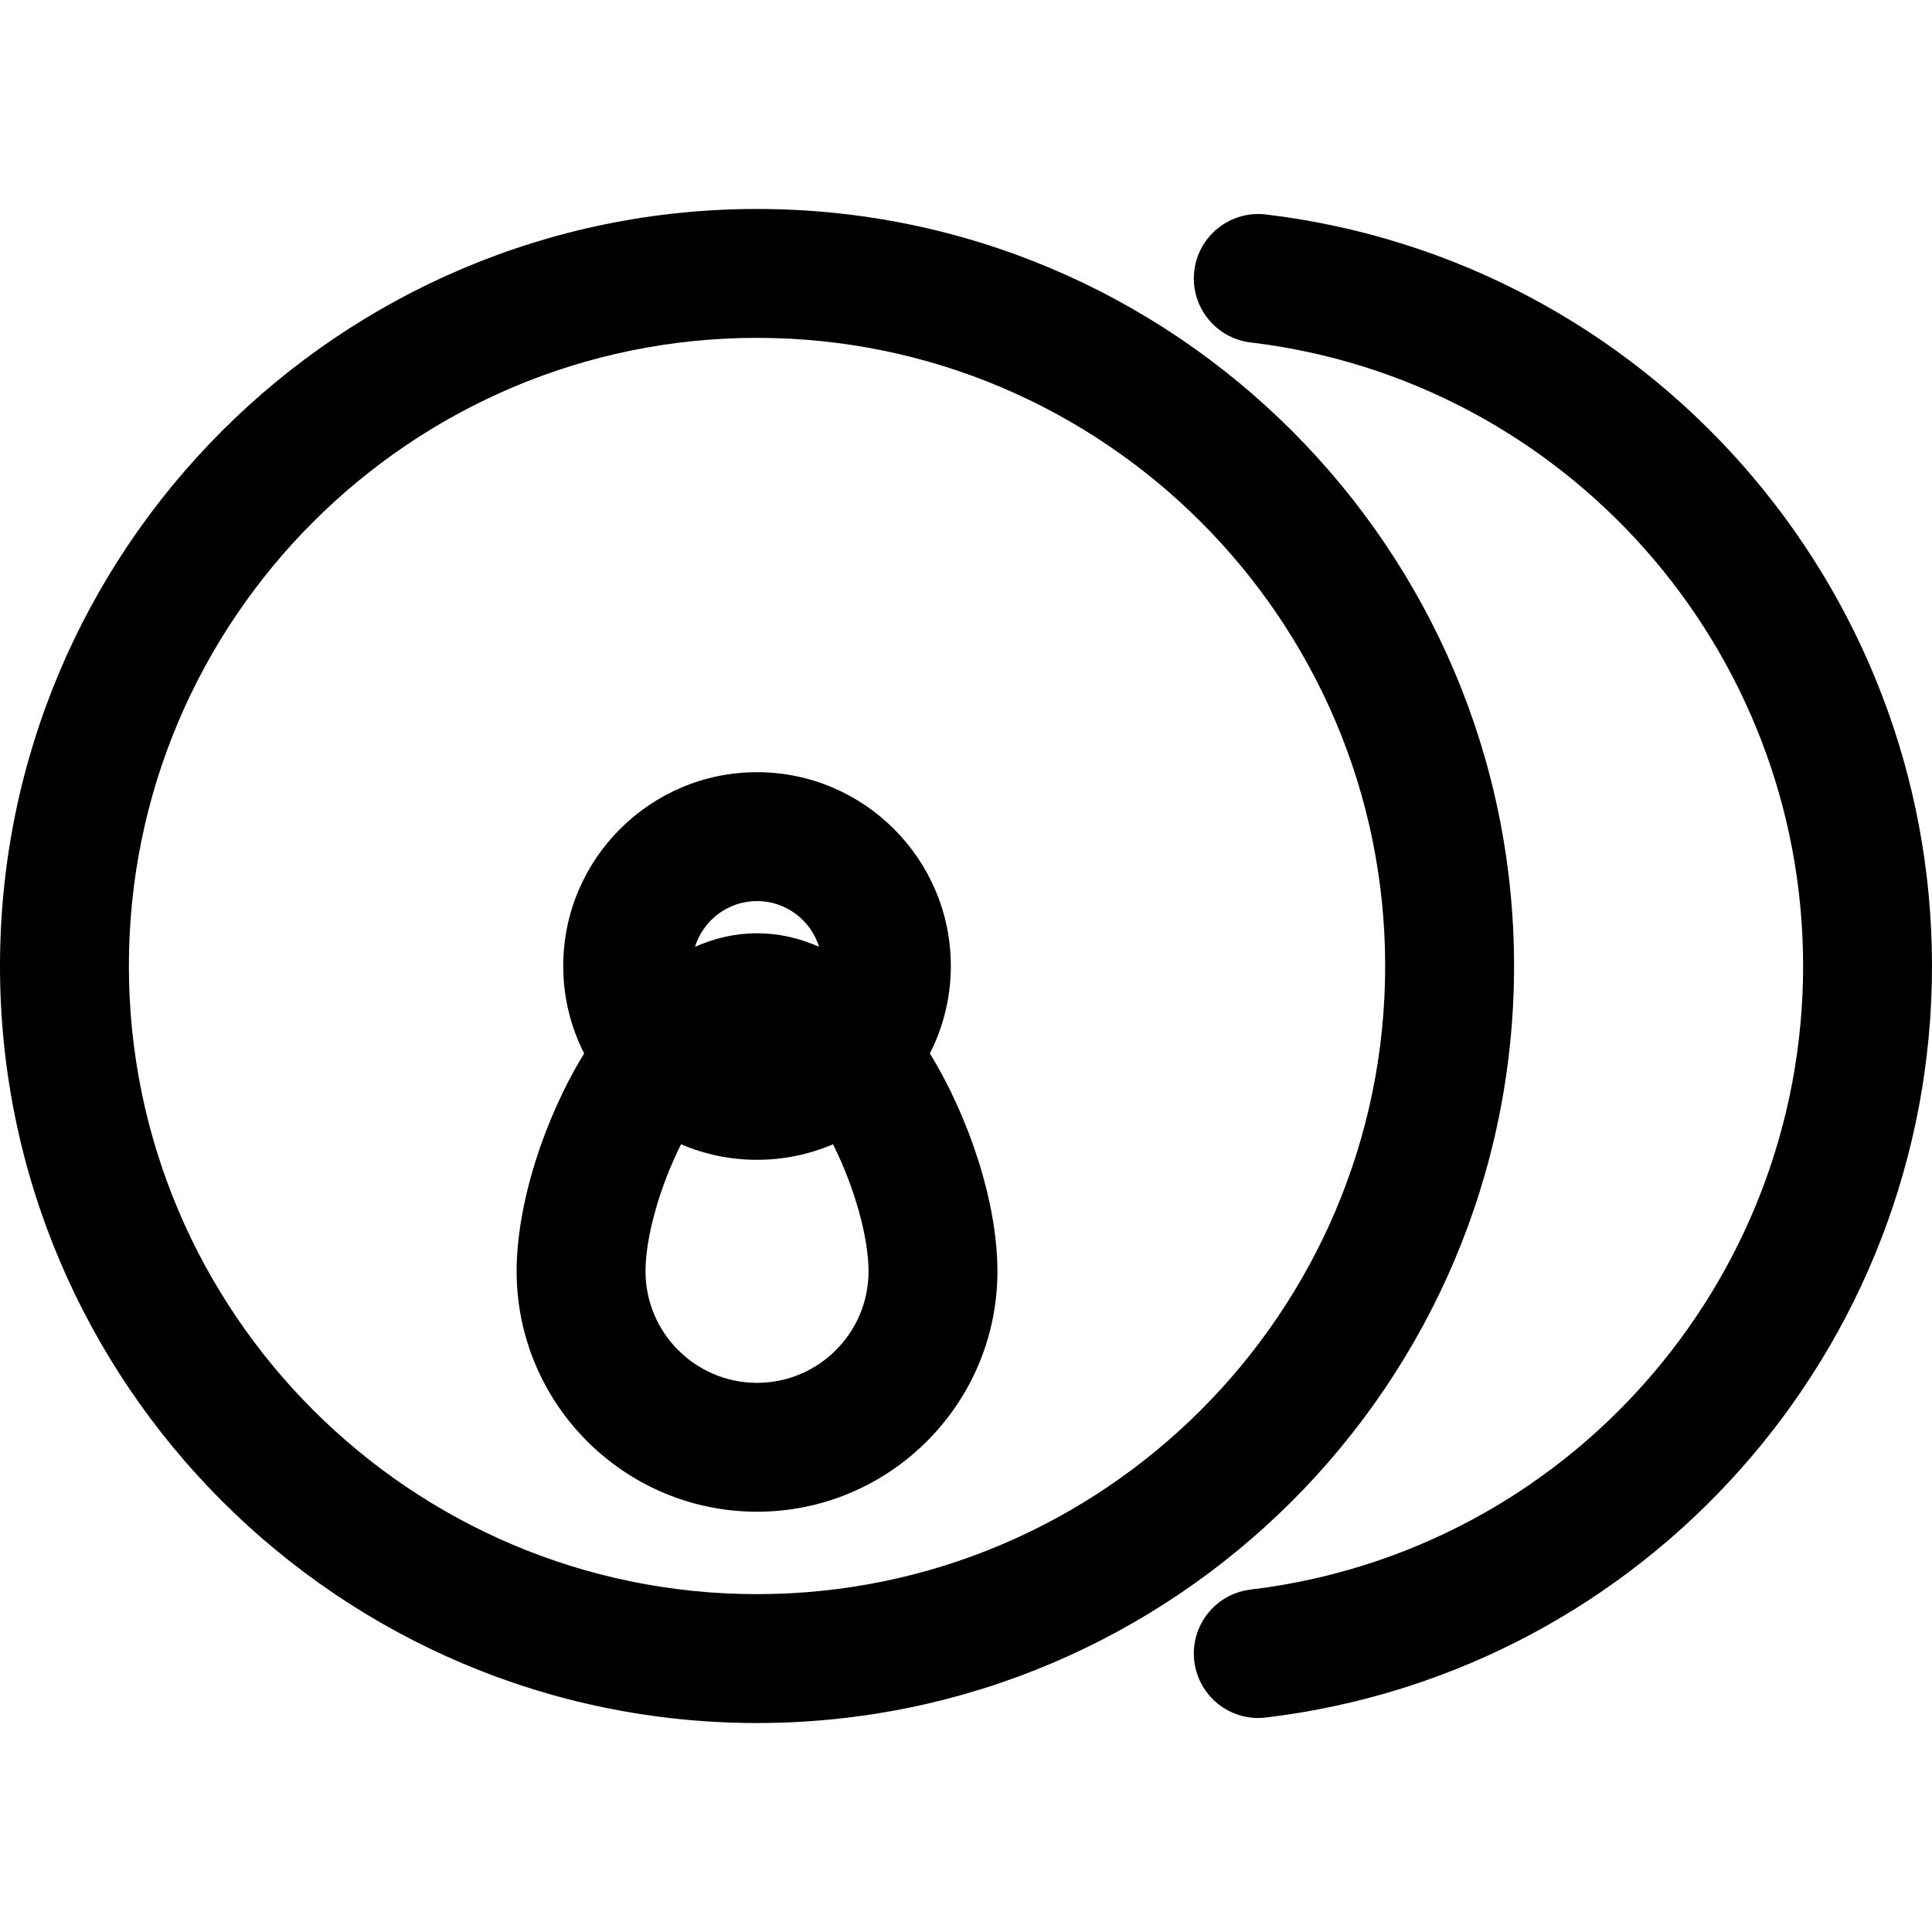
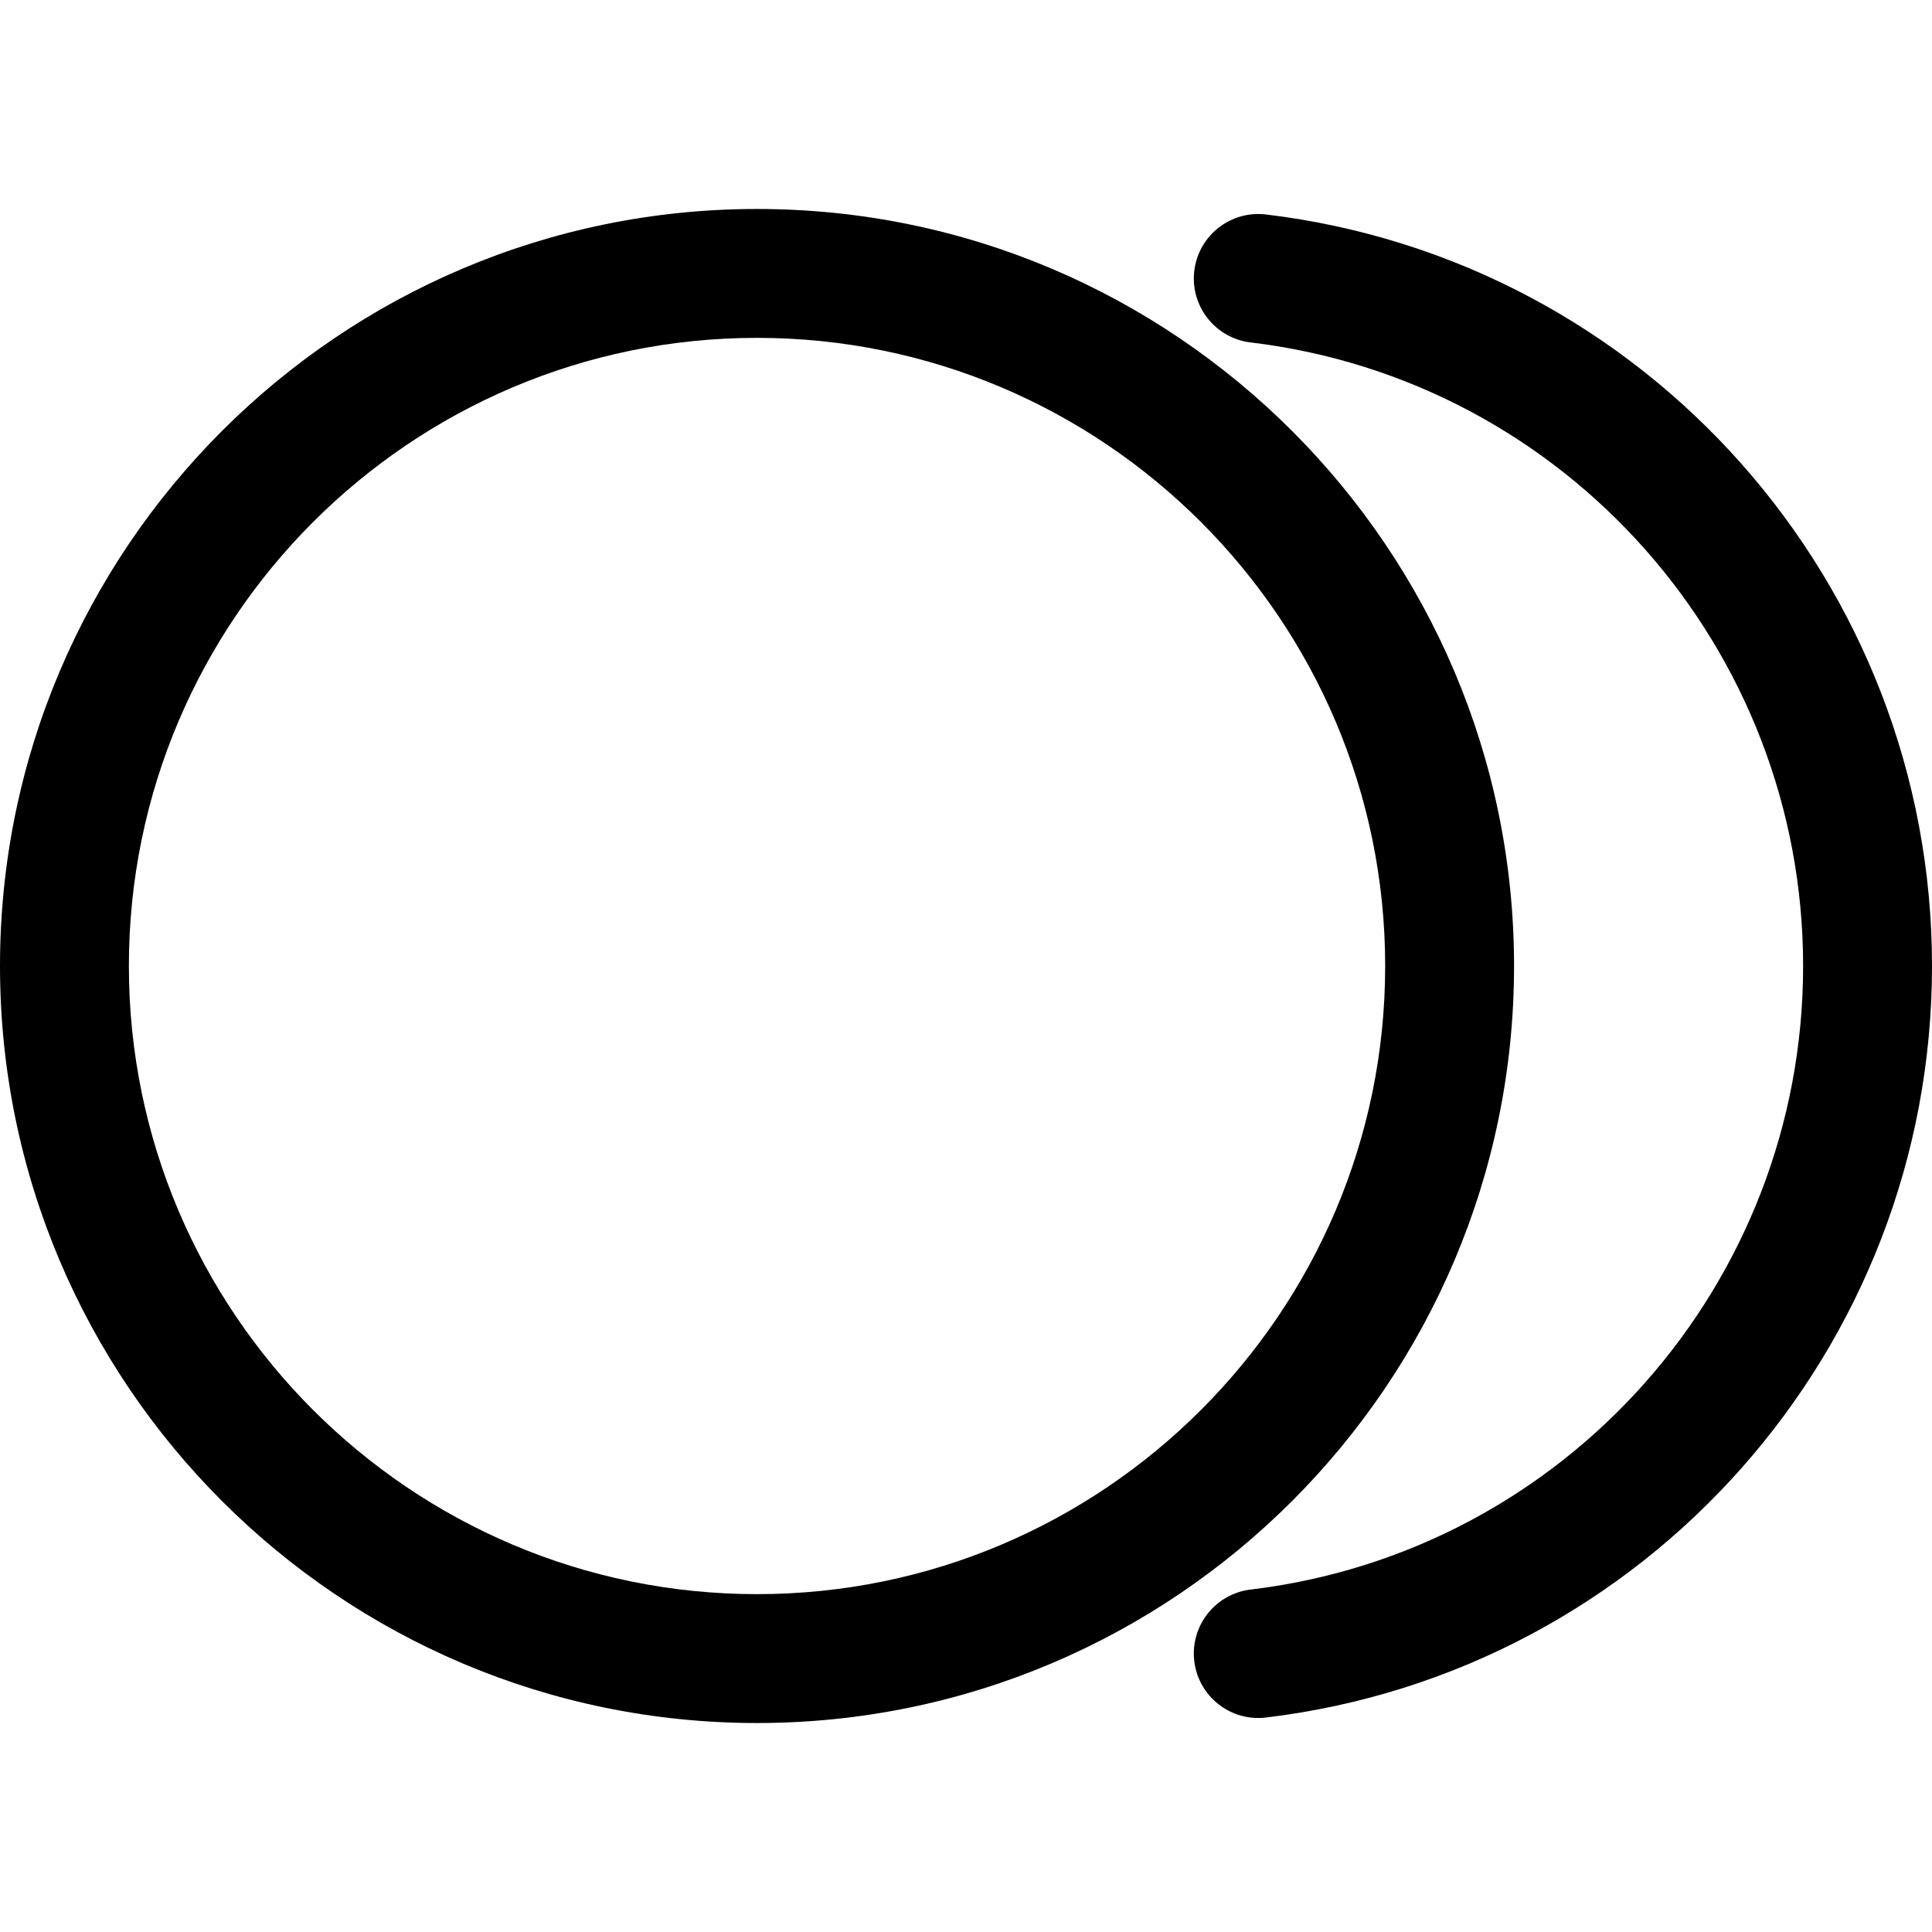
<svg xmlns="http://www.w3.org/2000/svg" version="1.1" id="Layer_1" x="0px" y="0px" viewBox="0 0 512 512" style="enable-background:new 0 0 512 512;" xml:space="preserve">
  <g>
    <g>
      <path d="M200.619,55.381C89.997,55.381,0,145.378,0,256s89.997,200.619,200.619,200.619S401.239,366.622,401.239,256    S311.241,55.381,200.619,55.381z M200.619,422.464c-91.789,0-166.465-74.675-166.465-166.464S108.83,89.537,200.619,89.537    s166.466,74.675,166.466,166.464S292.408,422.464,200.619,422.464z" />
    </g>
  </g>
  <g>
    <g>
-       <path d="M246.434,279.172c3.538-6.967,5.547-14.837,5.547-23.172c0-28.321-23.041-51.362-51.362-51.362    s-51.36,23.041-51.36,51.362c0,8.335,2.008,16.204,5.547,23.172c-10.635,17.356-17.892,39.925-17.892,57.743    c0,35.128,28.579,63.707,63.707,63.707c35.128,0,63.708-28.579,63.708-63.707C264.327,318.315,256.564,295.7,246.434,279.172z     M200.619,238.793c7.719,0,14.265,5.108,16.439,12.121c-5.32-2.368-10.832-3.586-16.439-3.586c-5.607,0-11.118,1.219-16.437,3.586    C186.355,243.901,192.9,238.793,200.619,238.793z M200.619,366.468c-16.295,0-29.553-13.258-29.553-29.553    c0-9.118,3.782-22.437,9.414-33.672c6.188,2.648,12.995,4.118,20.139,4.118c7.145,0,13.952-1.471,20.14-4.118    c5.631,11.235,9.414,24.554,9.414,33.672C230.173,353.211,216.914,366.468,200.619,366.468z" />
-     </g>
+       </g>
  </g>
  <g>
    <g>
      <path d="M335.488,56.837c-9.367-1.113-17.864,5.559-18.989,14.923c-1.123,9.364,5.559,17.865,14.923,18.989    c83.474,10.007,146.422,81.05,146.422,165.251s-62.948,155.244-146.422,165.251c-9.365,1.123-16.047,9.625-14.923,18.989    c1.119,9.331,9.583,16.046,18.989,14.923C436.117,443.098,512,357.476,512,255.999S436.115,68.902,335.488,56.837z" />
    </g>
  </g>
  <g>
</g>
  <g>
</g>
  <g>
</g>
  <g>
</g>
  <g>
</g>
  <g>
</g>
  <g>
</g>
  <g>
</g>
  <g>
</g>
  <g>
</g>
  <g>
</g>
  <g>
</g>
  <g>
</g>
  <g>
</g>
  <g>
</g>
</svg>